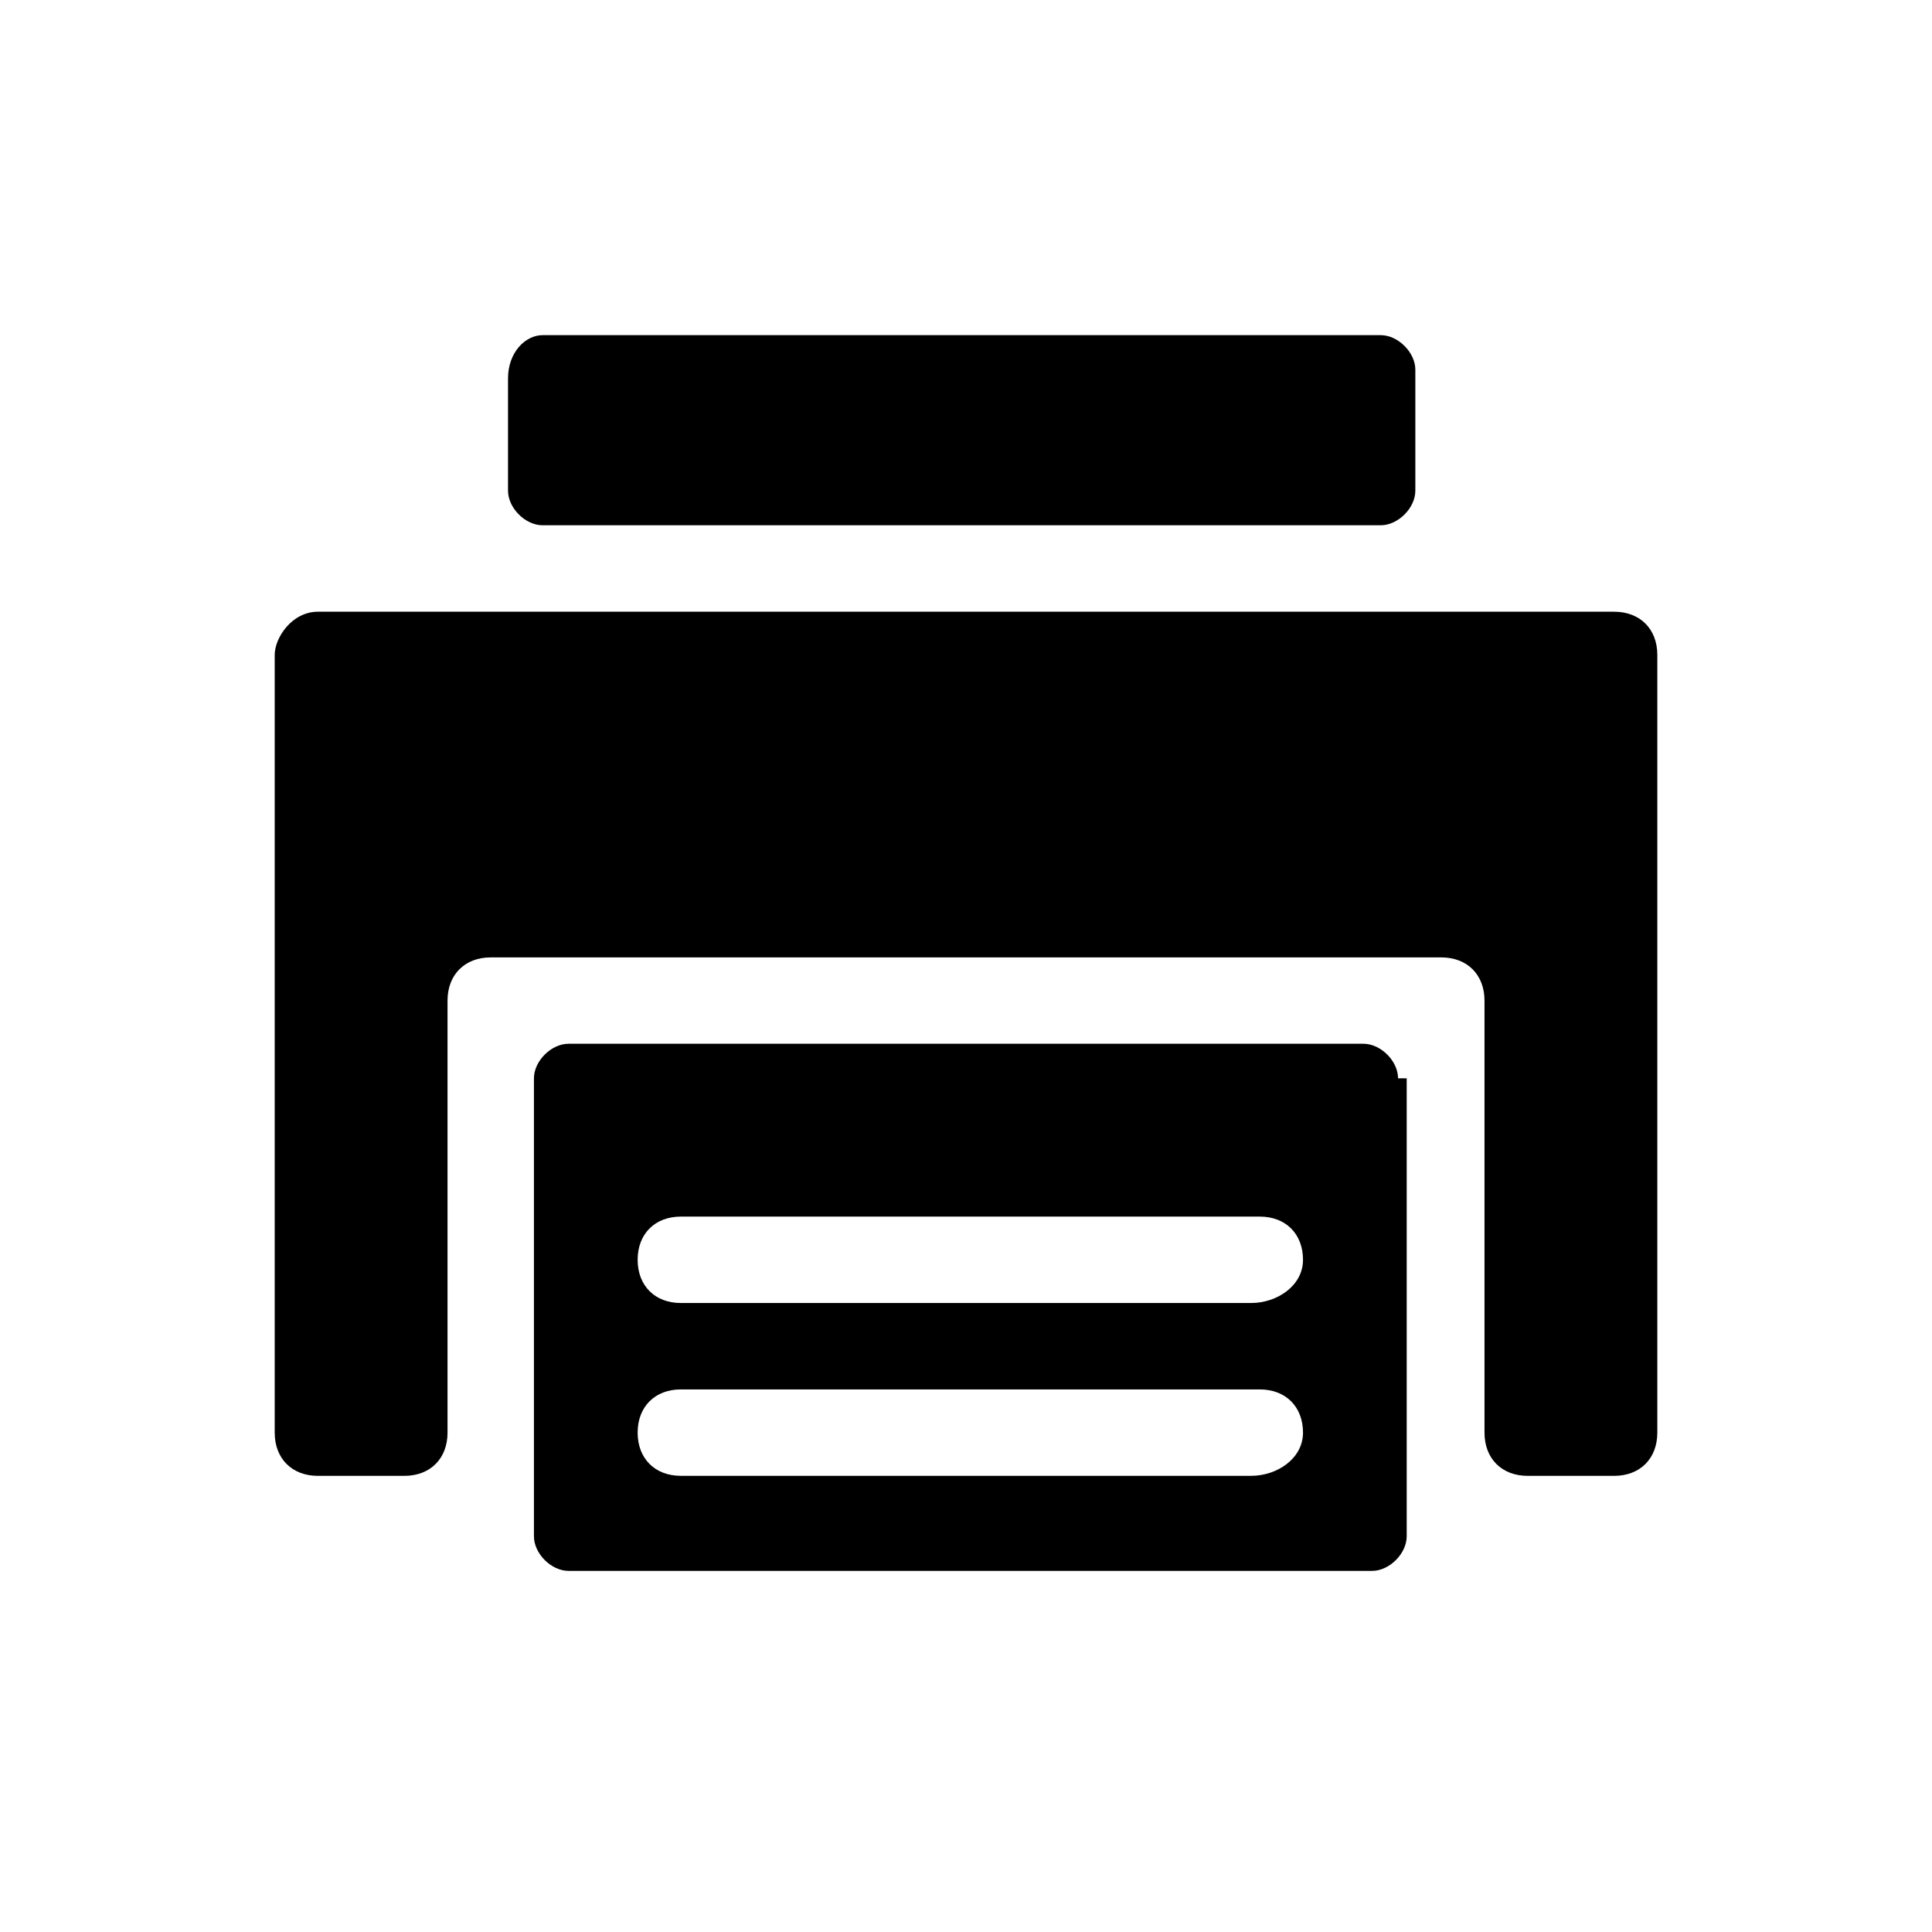
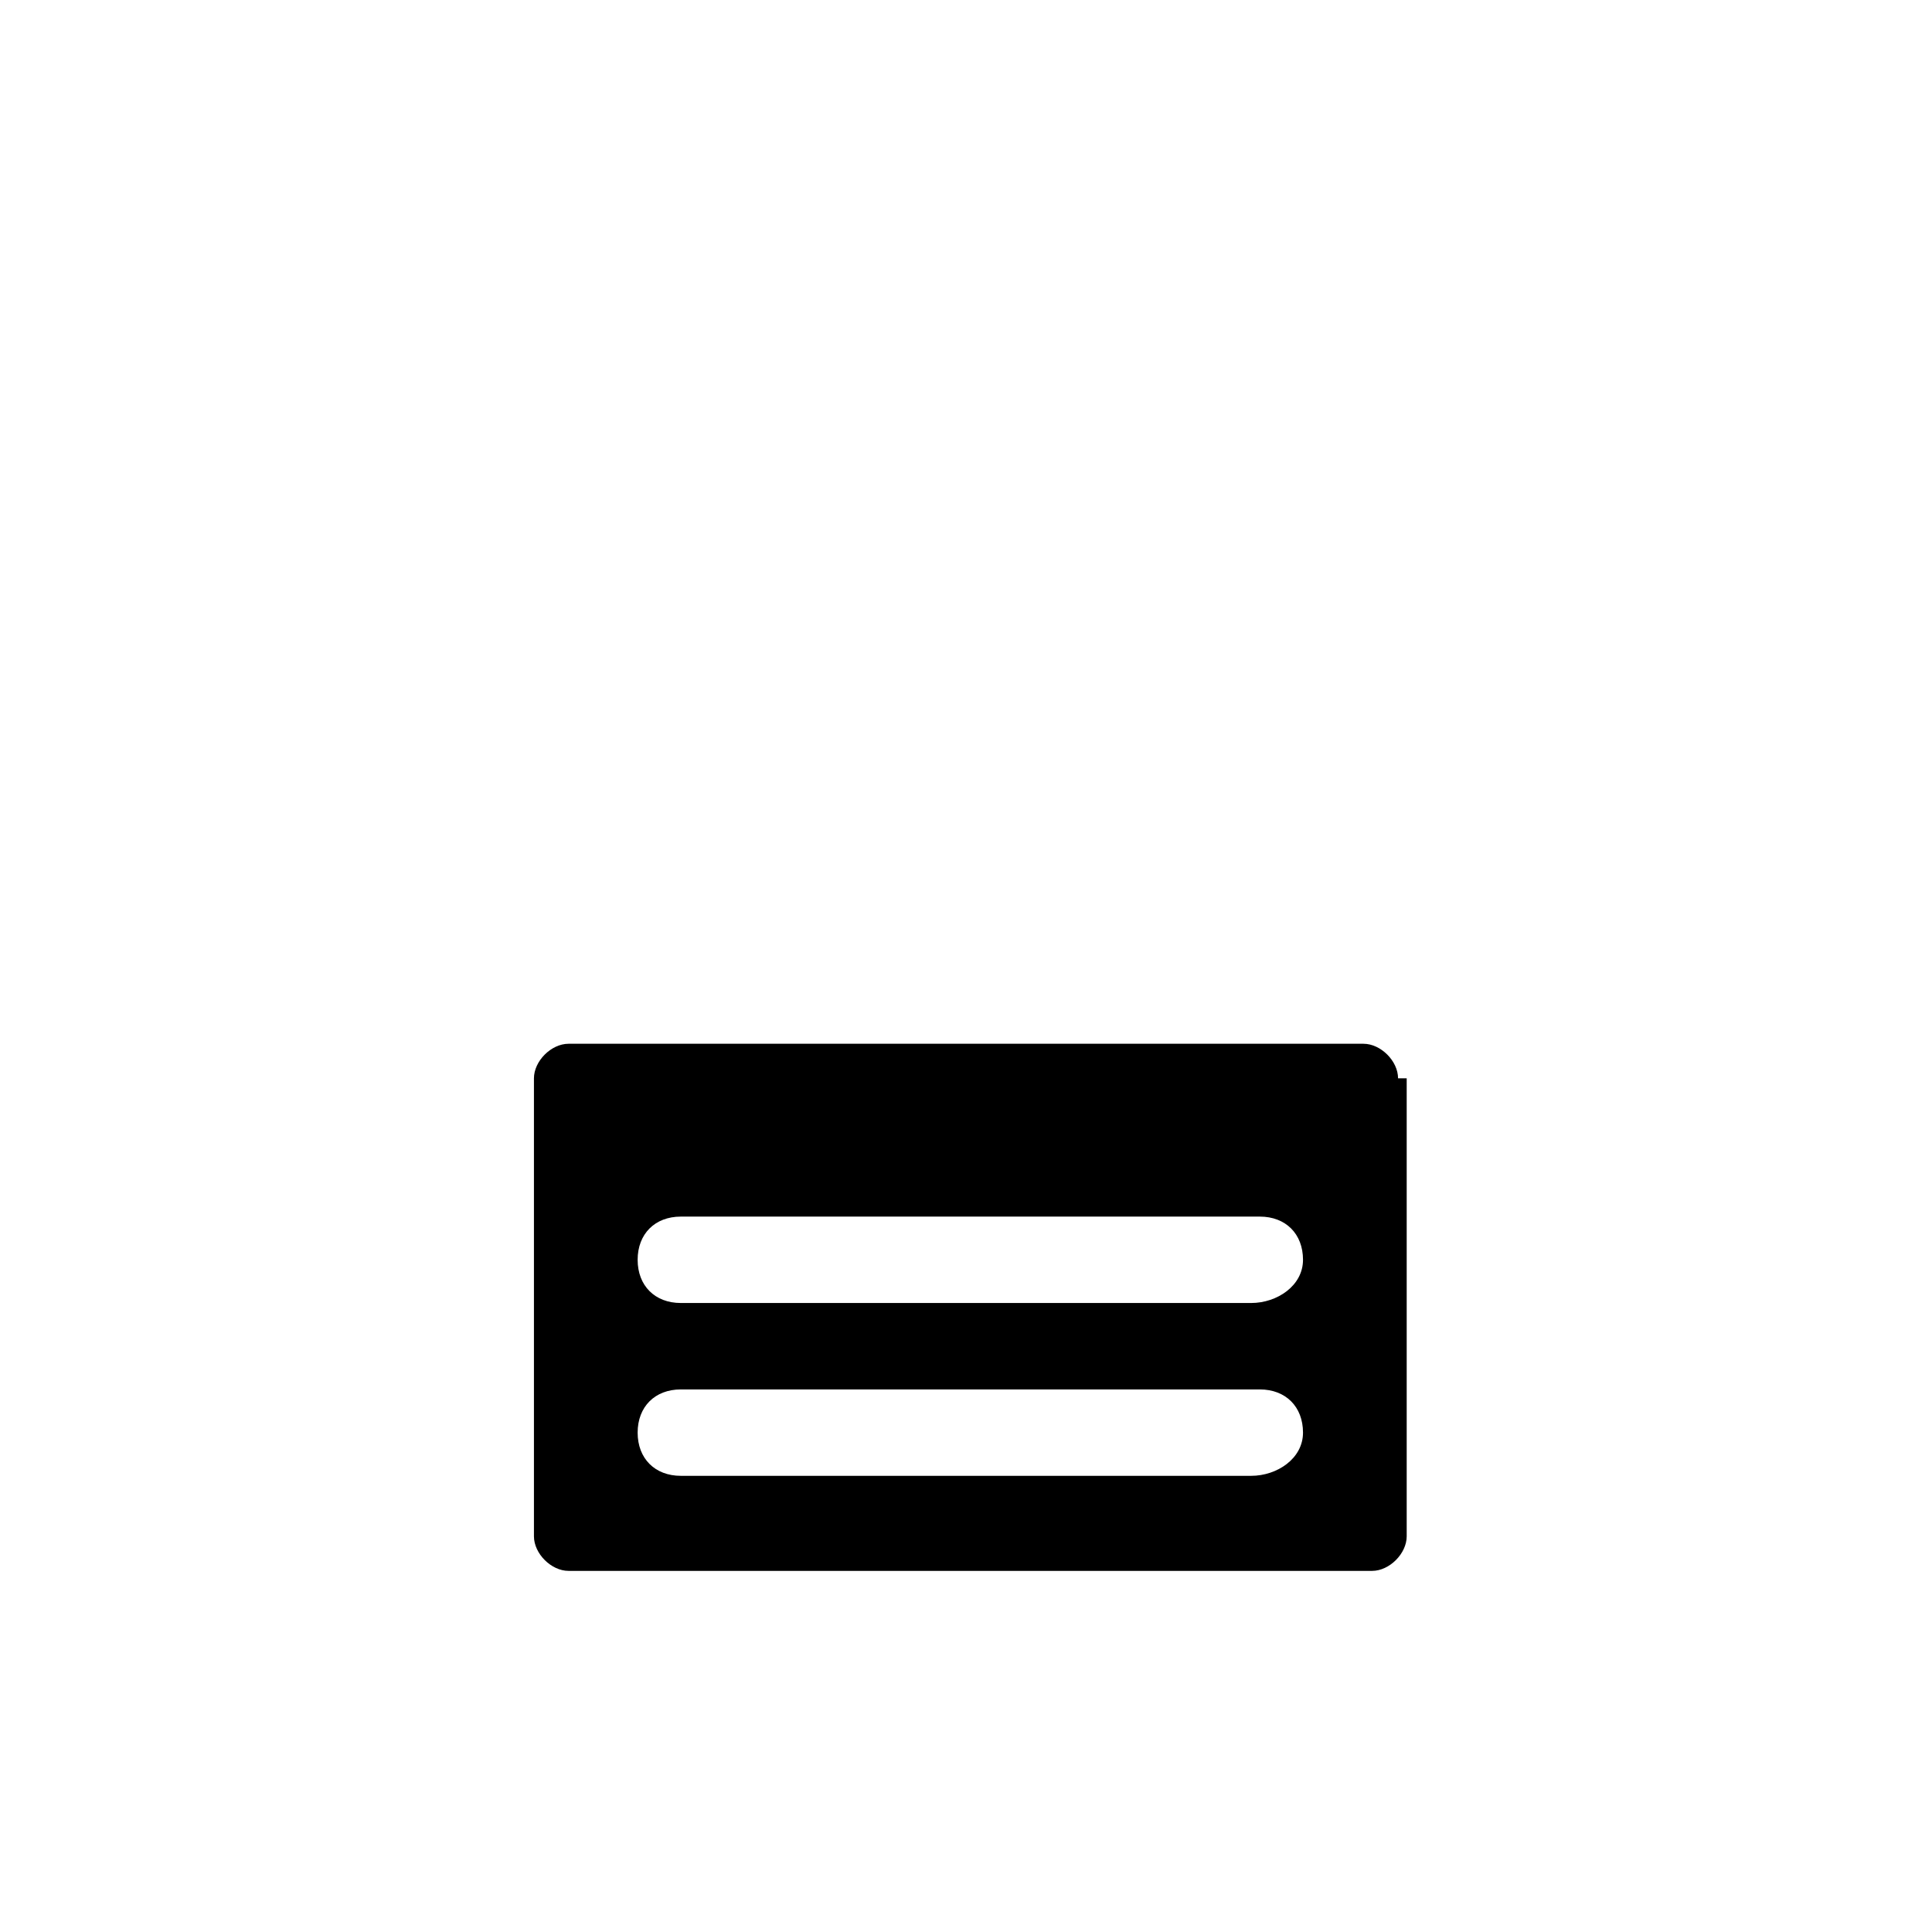
<svg xmlns="http://www.w3.org/2000/svg" fill="#000000" width="800px" height="800px" version="1.1" viewBox="144 144 512 512">
  <g>
-     <path d="m287.79 232.82h222.13c4.582 0 9.16 4.582 9.16 9.16v32.062c0 4.582-4.582 9.16-9.16 9.16h-222.13c-4.582 0-9.16-4.582-9.16-9.16v-29.77c0-6.871 4.582-11.453 9.16-11.453z" />
-     <path d="m216.8 317.56v206.11c0 6.871 4.582 11.449 11.449 11.449h22.902c6.871 0 11.449-4.582 11.449-11.449v-114.5c0-6.871 4.582-11.449 11.449-11.449h251.91c6.871 0 11.449 4.582 11.449 11.449v114.5c0 6.871 4.582 11.449 11.449 11.449h22.902c6.871 0 11.449-4.582 11.449-11.449v-206.11c0-6.871-4.582-11.449-11.449-11.449h-343.51c-6.871-0.004-11.449 6.867-11.449 11.449z" />
    <path d="m514.5 429.77c0-4.582-4.582-9.16-9.16-9.16h-210.68c-4.582 0-9.16 4.582-9.16 9.16v121.37c0 4.582 4.582 9.16 9.16 9.16h212.97c4.582 0 9.16-4.582 9.16-9.16v-121.37zm-38.93 105.34h-151.14c-6.871 0-11.449-4.582-11.449-11.449 0-6.871 4.582-11.449 11.449-11.449h153.43c6.871 0 11.449 4.582 11.449 11.449 0 6.871-6.867 11.449-13.738 11.449zm0-45.801h-151.14c-6.871 0-11.449-4.582-11.449-11.449 0-6.871 4.582-11.449 11.449-11.449h153.43c6.871 0 11.449 4.582 11.449 11.449 0 6.871-6.867 11.449-13.738 11.449z" />
  </g>
</svg>